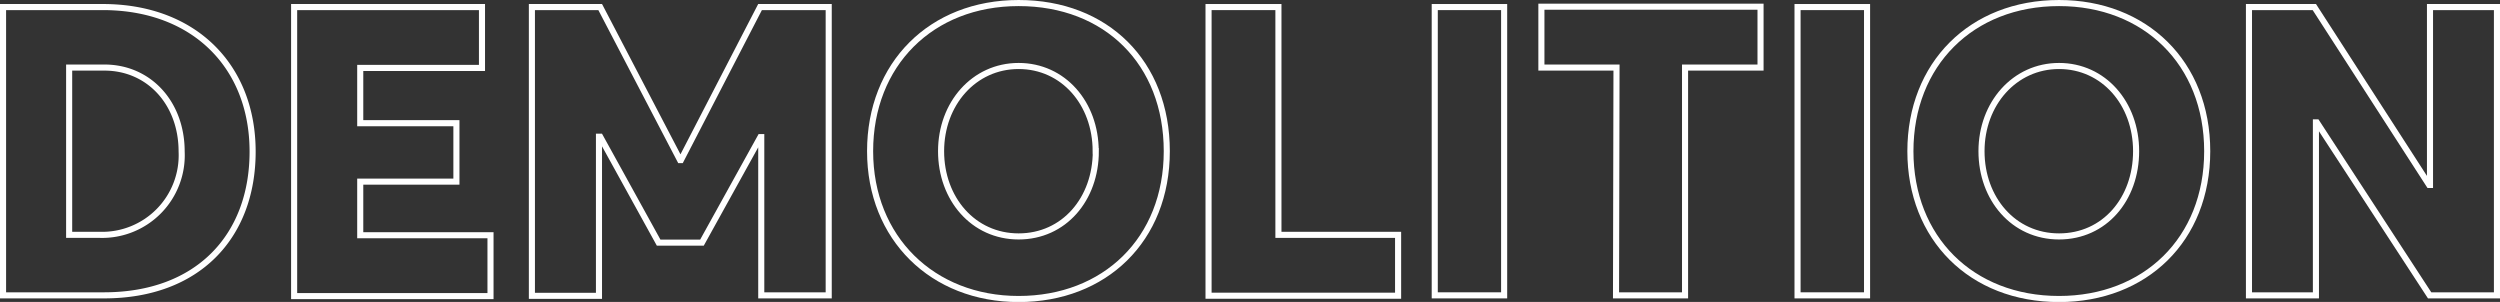
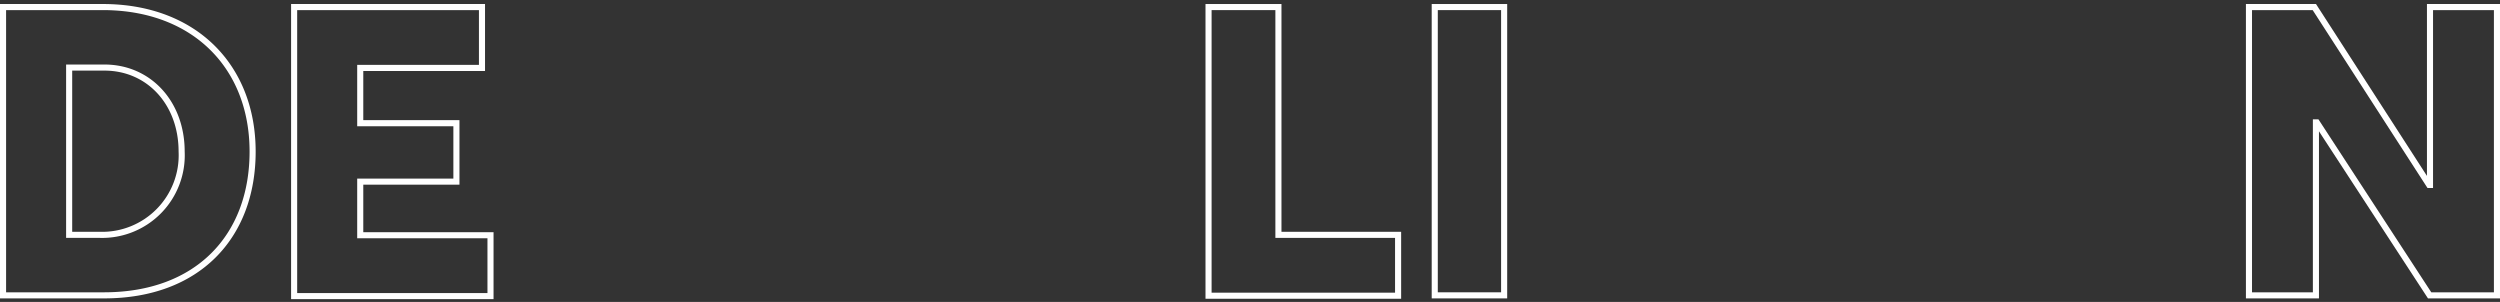
<svg xmlns="http://www.w3.org/2000/svg" id="Layer_1" data-name="Layer 1" viewBox="0 0 205.35 24.8">
  <rect x="0" y="0" width="205.35" height="24.8" fill="#333333" stroke="none" />
  <defs>
    <style>.cls-1{fill:none;stroke:#fff;stroke-width:0.5px;}</style>
  </defs>
  <path class="cls-1" d="M25.24,127.85h8.2c7.5,0,12.3,4.87,12.3,11.87s-4.53,11.81-12.2,11.81h-8.3Zm7.93,18.71a6.54,6.54,0,0,0,6.74-6.84c0-4-2.7-6.9-6.34-6.9h-2.9v13.74Z" transform="translate(-24.99 -127.27)" />
  <path class="cls-1" d="M49.15,127.85H64.58v5h-10v4.54h7.9v4.8h-7.9v4.4h10.7v5H49.15Z" transform="translate(-24.99 -127.27)" />
-   <path class="cls-1" d="M68.68,127.85h5.61l6.56,12.57h.07l6.5-12.57h5.64v23.68H87.52v-13h-.07l-4.8,8.67H79.09l-4.8-8.7h-.1v13.07H68.68Z" transform="translate(-24.99 -127.27)" />
-   <path class="cls-1" d="M96.46,139.69c0-7.13,5-12.17,12.2-12.17s12.17,4.9,12.17,12.17-5.1,12.14-12.17,12.14S96.46,146.83,96.46,139.69Zm18.53,0c0-3.93-2.66-7-6.33-7s-6.37,3.1-6.37,7,2.64,7,6.37,7S115,143.62,115,139.69Z" transform="translate(-24.99 -127.27)" />
  <path class="cls-1" d="M124.26,127.85H130v18.71h9.83v5H124.26Z" transform="translate(-24.99 -127.27)" />
  <path class="cls-1" d="M142.84,127.85h5.7v23.68h-5.7Z" transform="translate(-24.99 -127.27)" />
-   <path class="cls-1" d="M157.77,132.82H151.6v-5h18v5h-6.2v18.71h-5.67Z" transform="translate(-24.99 -127.27)" />
-   <path class="cls-1" d="M172.64,127.85h5.71v23.68h-5.71Z" transform="translate(-24.99 -127.27)" />
-   <path class="cls-1" d="M181.91,139.69c0-7.13,5-12.17,12.21-12.17,7.06,0,12.17,4.9,12.17,12.17s-5.11,12.14-12.17,12.14C186.91,151.83,181.91,146.83,181.91,139.69Zm18.54,0c0-3.93-2.67-7-6.33-7s-6.37,3.1-6.37,7,2.63,7,6.37,7S200.45,143.62,200.45,139.69Z" transform="translate(-24.99 -127.27)" />
  <path class="cls-1" d="M209.72,127.85h5.37l9.43,14.61.07,0V127.85h5.5v23.68h-5.53l-9.27-14.21h-.07v14.21h-5.5Z" transform="translate(-24.99 -127.27)" />
</svg>